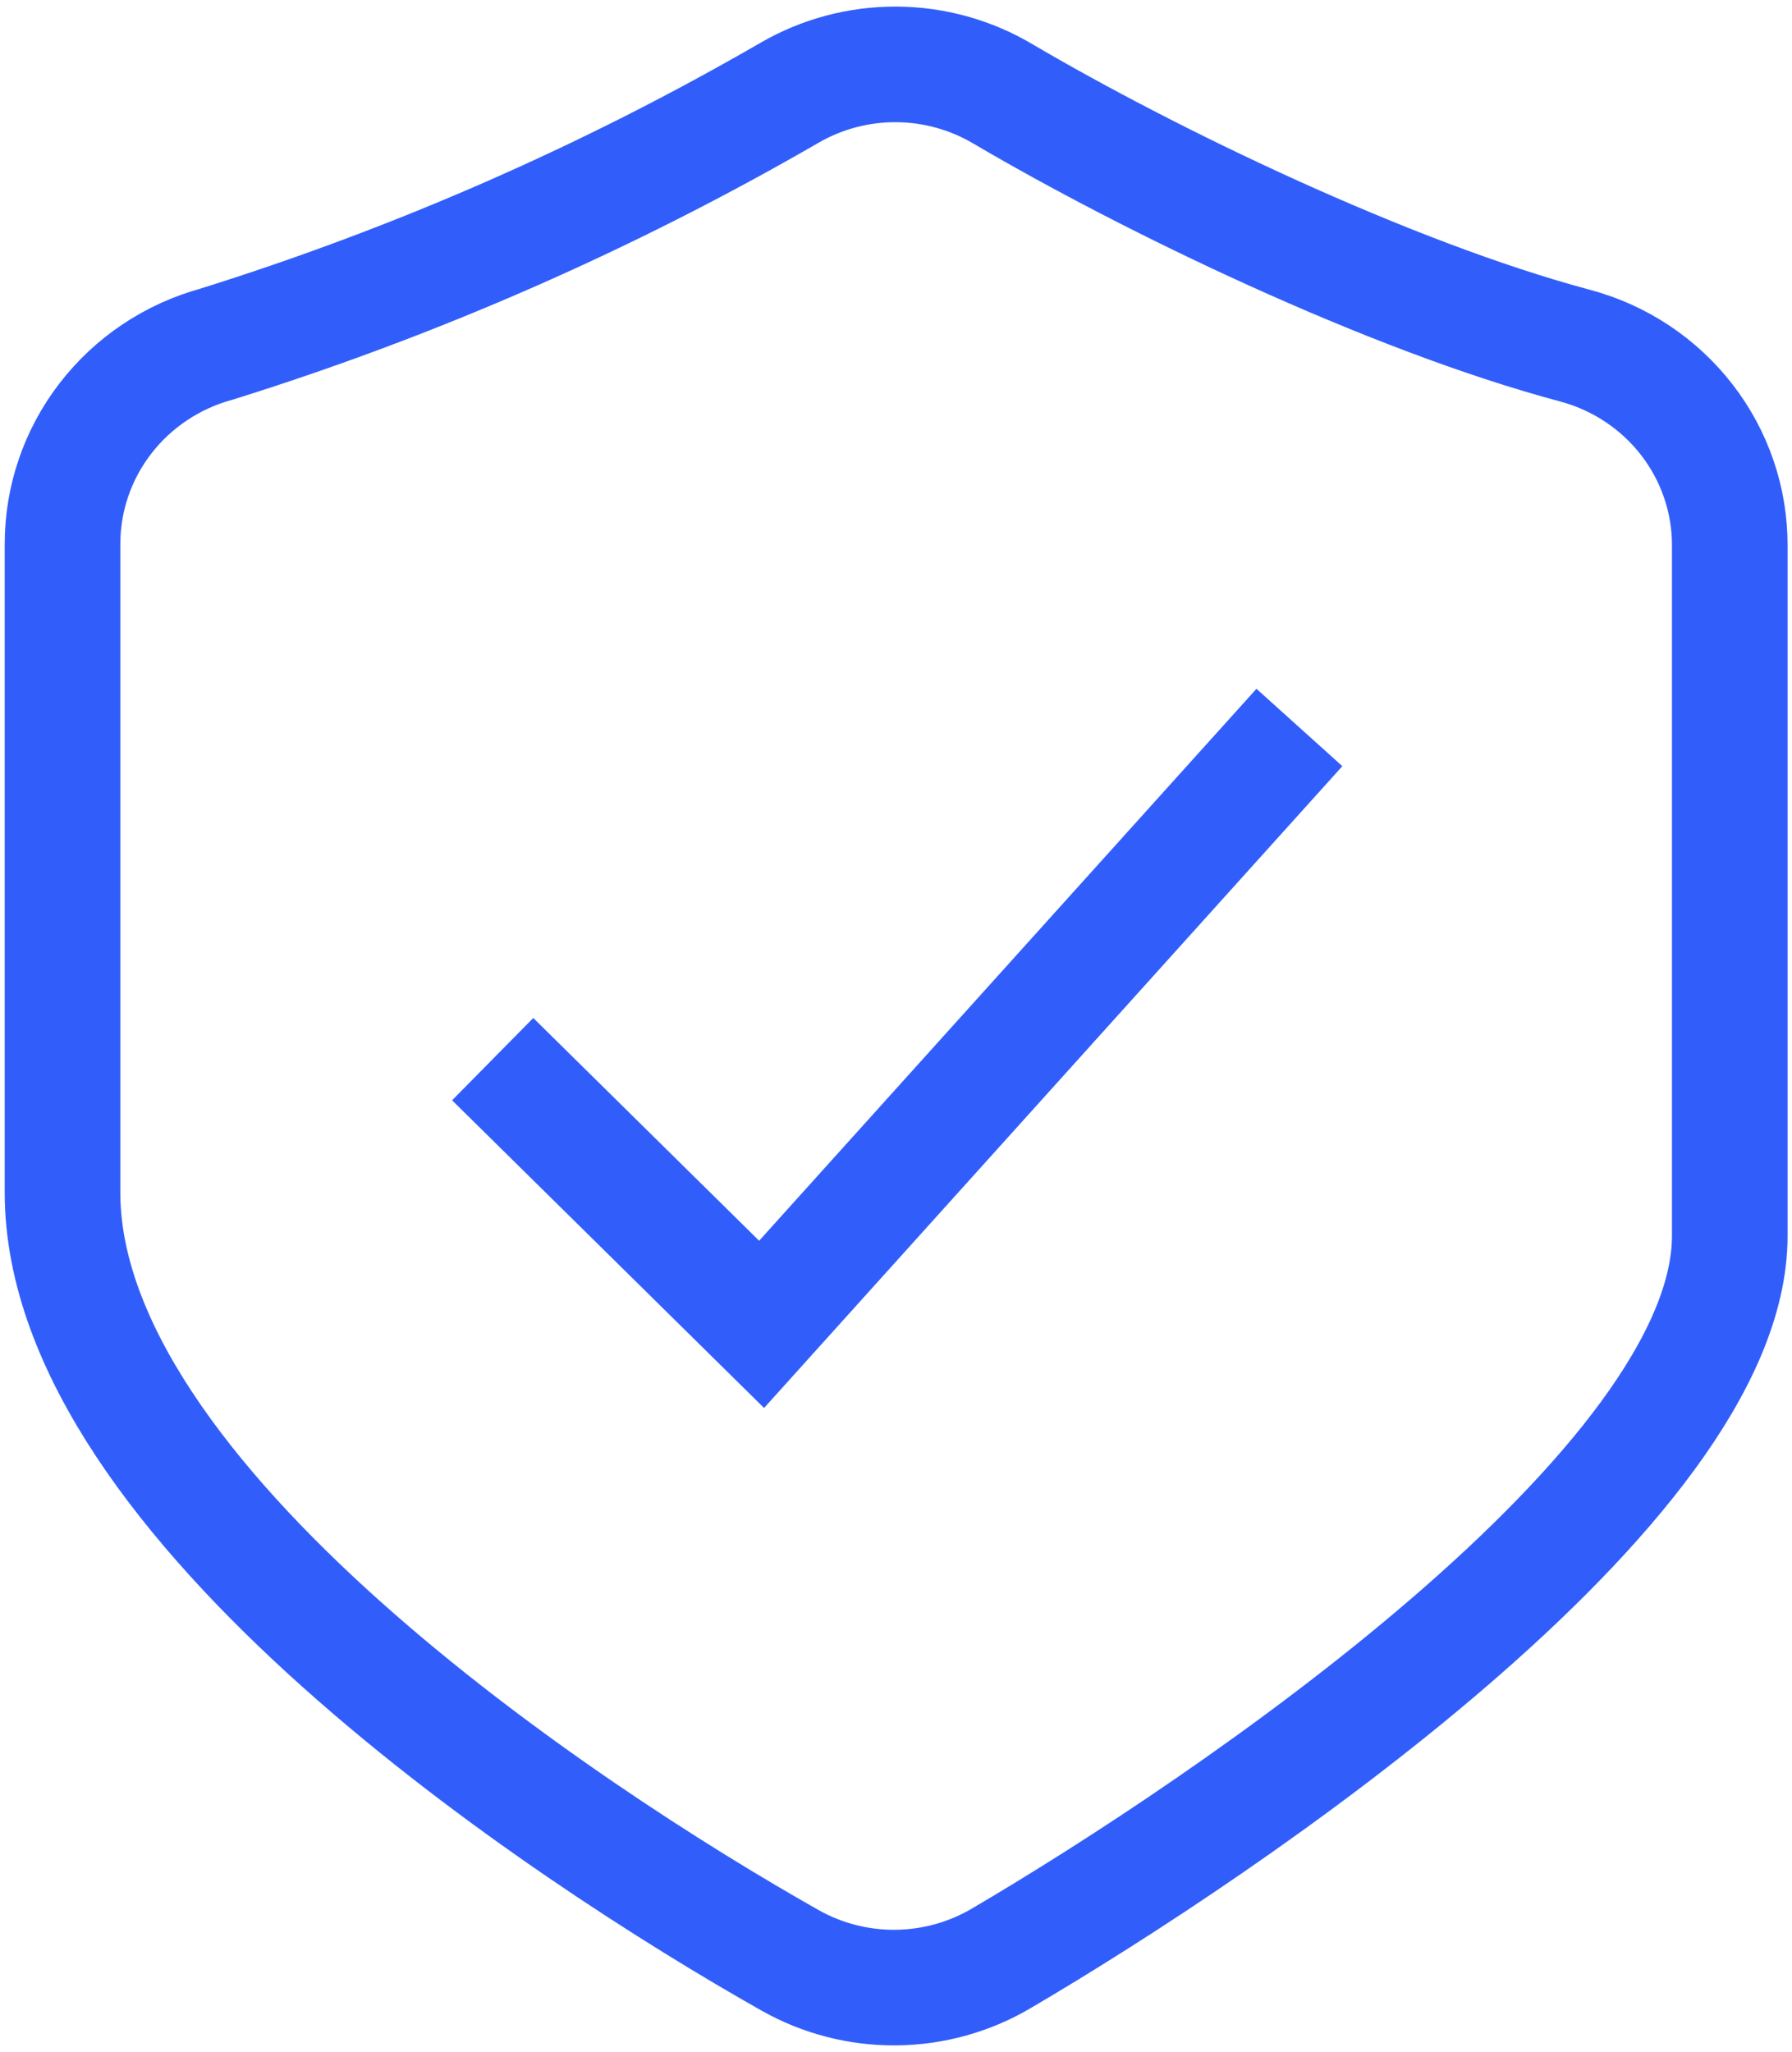
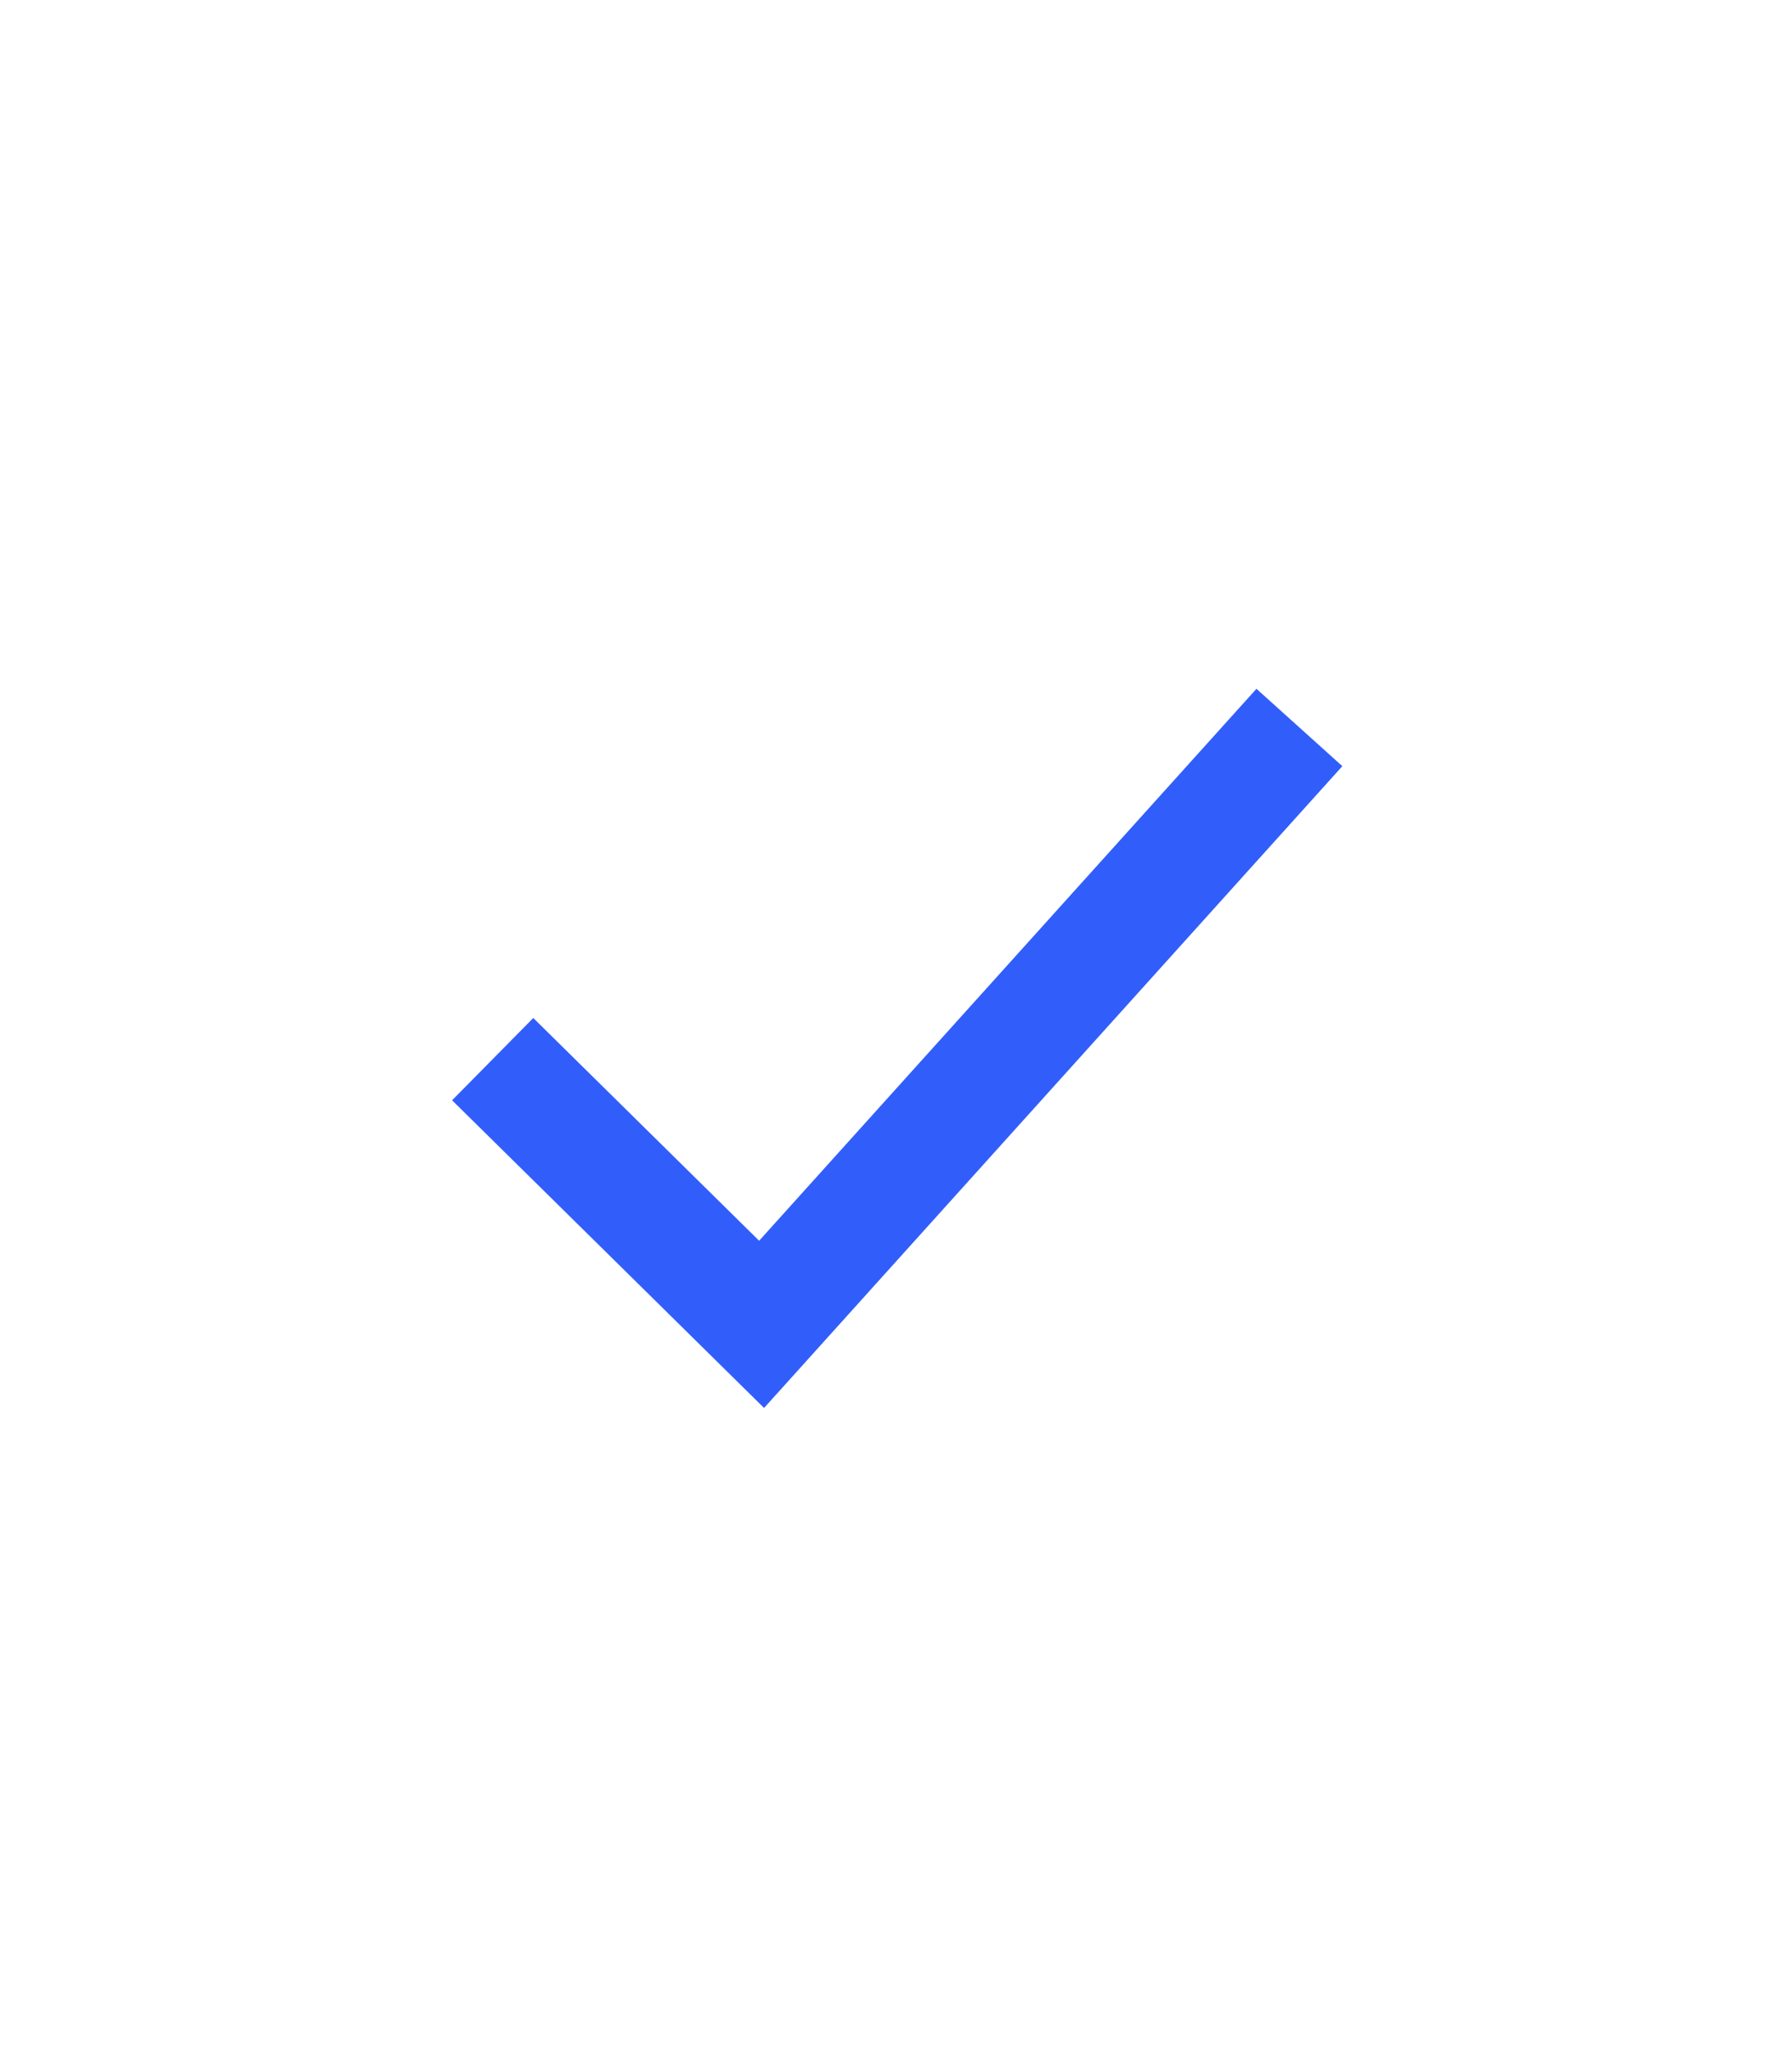
<svg xmlns="http://www.w3.org/2000/svg" width="62" height="71" viewBox="0 0 62 71" fill="none">
-   <path d="M27.318 3.209C21.059 6.829 14.409 9.746 7.492 11.908C5.959 12.328 4.607 13.232 3.645 14.482C2.682 15.731 2.162 17.258 2.163 18.828V41.263C2.163 51.938 19.512 63.413 27.334 67.83C28.447 68.459 29.71 68.785 30.993 68.774C32.276 68.762 33.533 68.415 34.635 67.766C42.438 63.188 59.847 51.439 59.847 42.761V18.882C59.852 17.309 59.331 15.779 58.364 14.528C57.398 13.277 56.041 12.375 54.503 11.962C48.01 10.228 39.718 6.202 34.703 3.251C33.59 2.589 32.316 2.236 31.016 2.228C29.716 2.221 28.439 2.559 27.318 3.209Z" stroke="#315efb" stroke-width="4" stroke-miterlimit="10" />
  <path d="M17.046 36.648L26.35 45.825L44.957 25.172" stroke="#315efb" stroke-width="4" stroke-miterlimit="10" />
</svg>